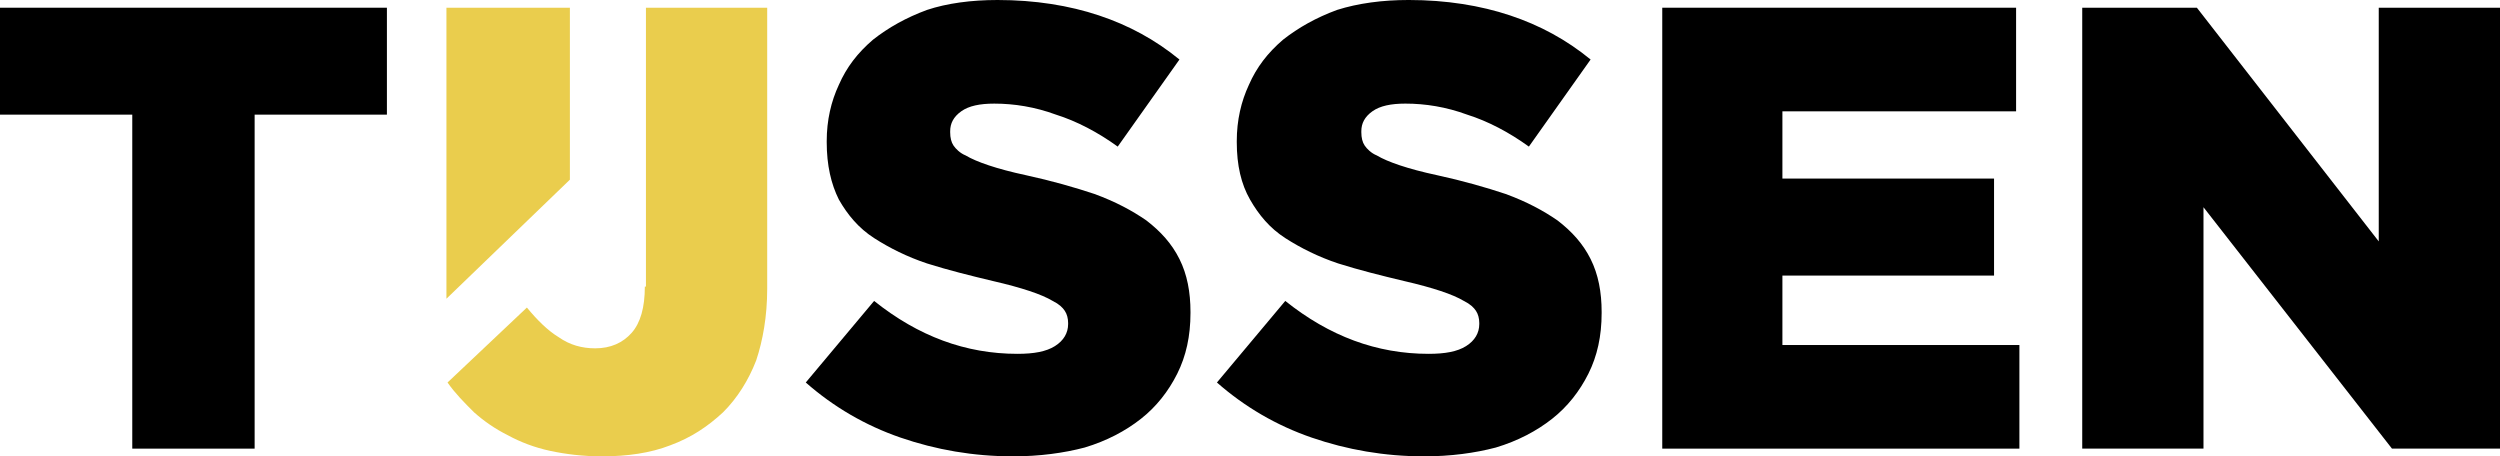
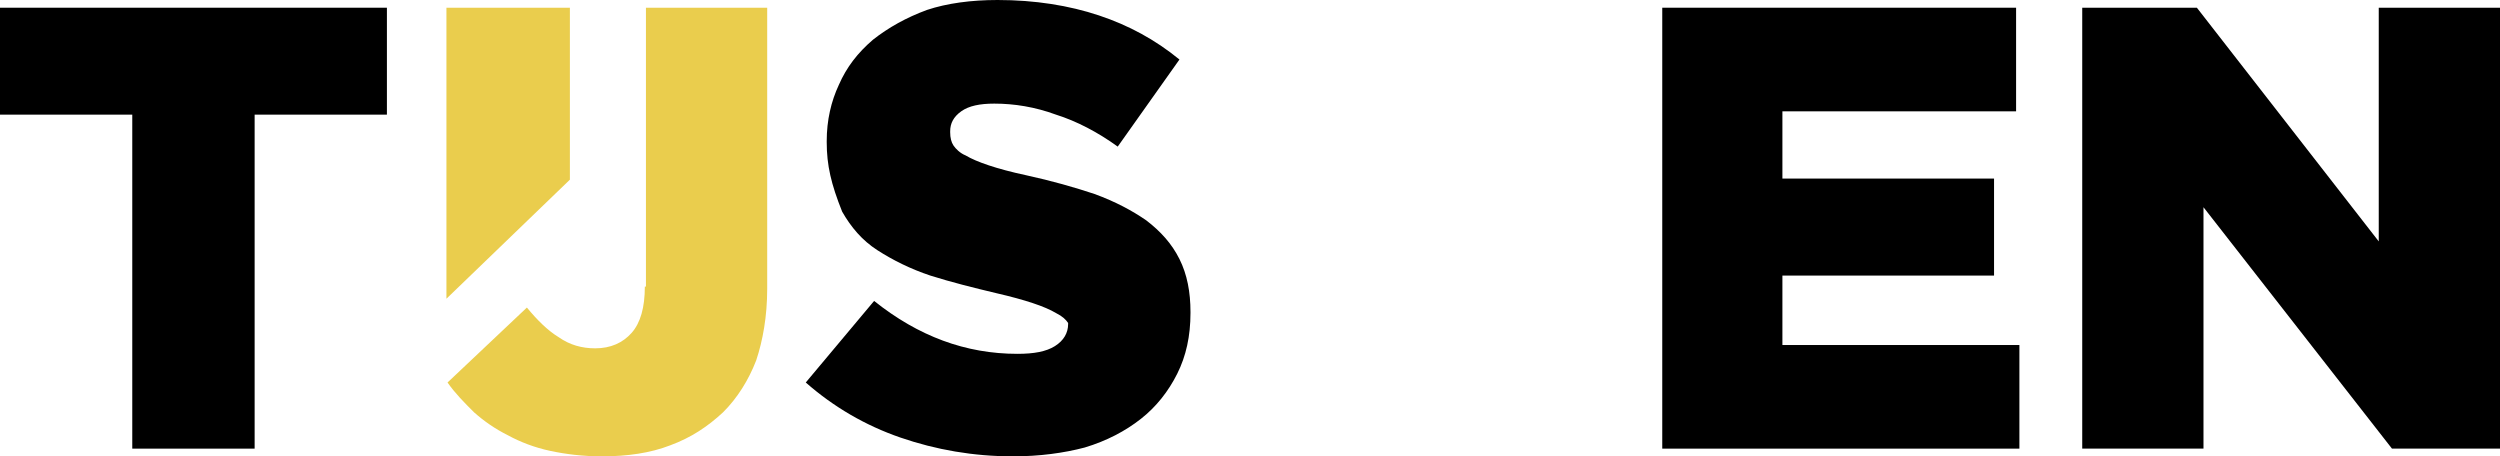
<svg xmlns="http://www.w3.org/2000/svg" version="1.1" id="Laag_1" x="0px" y="0px" viewBox="0 0 226.8 41.4" style="enable-background:new 0 0 226.8 41.4;" xml:space="preserve">
  <style type="text/css">
	.st0{fill:#EACD4D;}
</style>
  <g>
    <polygon points="12,10.4 0,10.4 0,0.7 35.1,0.7 35.1,10.4 23.1,10.4 23.1,40.7 12,40.7  " />
-     <path d="M91.9,41.4c-3.6,0-7-0.6-10.2-1.7c-3.2-1.1-6.1-2.8-8.6-5l6.2-7.4c4,3.2,8.3,4.8,13,4.8c1.5,0,2.6-0.2,3.4-0.7   c0.8-0.5,1.2-1.2,1.2-2v-0.1c0-0.4-0.1-0.8-0.3-1.1c-0.2-0.3-0.5-0.6-1.1-0.9c-0.5-0.3-1.2-0.6-2.1-0.9c-0.9-0.3-2-0.6-3.3-0.9   c-2.1-0.5-4.1-1-6-1.6c-1.8-0.6-3.4-1.4-4.8-2.3c-1.4-0.9-2.4-2.1-3.2-3.5C75.4,16.7,75,15,75,12.9v-0.1c0-1.9,0.4-3.6,1.1-5.1   c0.7-1.6,1.7-2.9,3.1-4.1c1.4-1.1,3-2,4.9-2.7C85.9,0.3,88.1,0,90.5,0c3.4,0,6.5,0.5,9.2,1.4c2.7,0.9,5.1,2.2,7.3,4l-5.6,7.9   c-1.8-1.3-3.7-2.3-5.6-2.9c-1.9-0.7-3.8-1-5.6-1c-1.3,0-2.3,0.2-3,0.7c-0.7,0.5-1,1.1-1,1.8V12c0,0.5,0.1,0.9,0.3,1.2   c0.2,0.3,0.6,0.7,1.1,0.9c0.5,0.3,1.2,0.6,2.1,0.9c0.9,0.3,2,0.6,3.4,0.9c2.3,0.5,4.4,1.1,6.2,1.7c1.9,0.7,3.4,1.5,4.7,2.4   c1.3,1,2.3,2.1,3,3.5c0.7,1.4,1,3,1,4.8v0.1c0,2.1-0.4,3.9-1.2,5.5c-0.8,1.6-1.9,3-3.3,4.1c-1.4,1.1-3.1,2-5.1,2.6   C96.5,41.1,94.3,41.4,91.9,41.4" />
-     <path d="M129.2,41.4c-3.6,0-7-0.6-10.2-1.7c-3.2-1.1-6.1-2.8-8.6-5l6.2-7.4c4,3.2,8.3,4.8,13,4.8c1.5,0,2.6-0.2,3.4-0.7   c0.8-0.5,1.2-1.2,1.2-2v-0.1c0-0.4-0.1-0.8-0.3-1.1c-0.2-0.3-0.5-0.6-1.1-0.9c-0.5-0.3-1.2-0.6-2.1-0.9c-0.9-0.3-2-0.6-3.3-0.9   c-2.1-0.5-4.1-1-6-1.6c-1.8-0.6-3.4-1.4-4.8-2.3c-1.4-0.9-2.4-2.1-3.2-3.5c-0.8-1.4-1.2-3.1-1.2-5.2v-0.1c0-1.9,0.4-3.6,1.1-5.1   c0.7-1.6,1.7-2.9,3.1-4.1c1.4-1.1,3-2,4.9-2.7c1.9-0.6,4.1-0.9,6.5-0.9c3.4,0,6.5,0.5,9.2,1.4c2.7,0.9,5.1,2.2,7.3,4l-5.6,7.9   c-1.8-1.3-3.7-2.3-5.6-2.9c-1.9-0.7-3.8-1-5.6-1c-1.3,0-2.3,0.2-3,0.7c-0.7,0.5-1,1.1-1,1.8V12c0,0.5,0.1,0.9,0.3,1.2   c0.2,0.3,0.6,0.7,1.1,0.9c0.5,0.3,1.2,0.6,2.1,0.9c0.9,0.3,2,0.6,3.4,0.9c2.3,0.5,4.4,1.1,6.2,1.7c1.9,0.7,3.4,1.5,4.7,2.4   c1.3,1,2.3,2.1,3,3.5c0.7,1.4,1,3,1,4.8v0.1c0,2.1-0.4,3.9-1.2,5.5c-0.8,1.6-1.9,3-3.3,4.1c-1.4,1.1-3.1,2-5.1,2.6   C133.8,41.1,131.6,41.4,129.2,41.4" />
+     <path d="M91.9,41.4c-3.6,0-7-0.6-10.2-1.7c-3.2-1.1-6.1-2.8-8.6-5l6.2-7.4c4,3.2,8.3,4.8,13,4.8c1.5,0,2.6-0.2,3.4-0.7   c0.8-0.5,1.2-1.2,1.2-2v-0.1c-0.2-0.3-0.5-0.6-1.1-0.9c-0.5-0.3-1.2-0.6-2.1-0.9c-0.9-0.3-2-0.6-3.3-0.9   c-2.1-0.5-4.1-1-6-1.6c-1.8-0.6-3.4-1.4-4.8-2.3c-1.4-0.9-2.4-2.1-3.2-3.5C75.4,16.7,75,15,75,12.9v-0.1c0-1.9,0.4-3.6,1.1-5.1   c0.7-1.6,1.7-2.9,3.1-4.1c1.4-1.1,3-2,4.9-2.7C85.9,0.3,88.1,0,90.5,0c3.4,0,6.5,0.5,9.2,1.4c2.7,0.9,5.1,2.2,7.3,4l-5.6,7.9   c-1.8-1.3-3.7-2.3-5.6-2.9c-1.9-0.7-3.8-1-5.6-1c-1.3,0-2.3,0.2-3,0.7c-0.7,0.5-1,1.1-1,1.8V12c0,0.5,0.1,0.9,0.3,1.2   c0.2,0.3,0.6,0.7,1.1,0.9c0.5,0.3,1.2,0.6,2.1,0.9c0.9,0.3,2,0.6,3.4,0.9c2.3,0.5,4.4,1.1,6.2,1.7c1.9,0.7,3.4,1.5,4.7,2.4   c1.3,1,2.3,2.1,3,3.5c0.7,1.4,1,3,1,4.8v0.1c0,2.1-0.4,3.9-1.2,5.5c-0.8,1.6-1.9,3-3.3,4.1c-1.4,1.1-3.1,2-5.1,2.6   C96.5,41.1,94.3,41.4,91.9,41.4" />
    <polygon points="150.8,0.7 182.9,0.7 182.9,10.1 161.7,10.1 161.7,16.2 180.9,16.2 180.9,25 161.7,25 161.7,31.3 183.2,31.3    183.2,40.7 150.8,40.7  " />
    <polygon points="188.9,0.7 199.3,0.7 215.8,21.9 215.8,0.7 226.8,0.7 226.8,40.7 217,40.7 199.9,18.8 199.9,40.7 188.9,40.7  " />
    <path class="st0" d="M58.5,26c0,1.9-0.4,3.3-1.2,4.2c-0.8,0.9-1.9,1.4-3.3,1.4c-1.2,0-2.3-0.3-3.3-1c-1-0.6-2-1.6-2.9-2.7l-7.2,6.8   c0.7,1,1.5,1.8,2.4,2.7c0.9,0.8,1.9,1.5,3.1,2.1c1.1,0.6,2.4,1.1,3.8,1.4c1.4,0.3,3,0.5,4.7,0.5c2.3,0,4.4-0.3,6.2-1   c1.9-0.7,3.4-1.7,4.8-3c1.3-1.3,2.3-2.9,3-4.7c0.6-1.8,1-4,1-6.5V0.7h-11V26z" />
    <polygon class="st0" points="40.5,0.7 40.5,27.1 51.7,16.3 51.7,0.7  " />
  </g>
</svg>